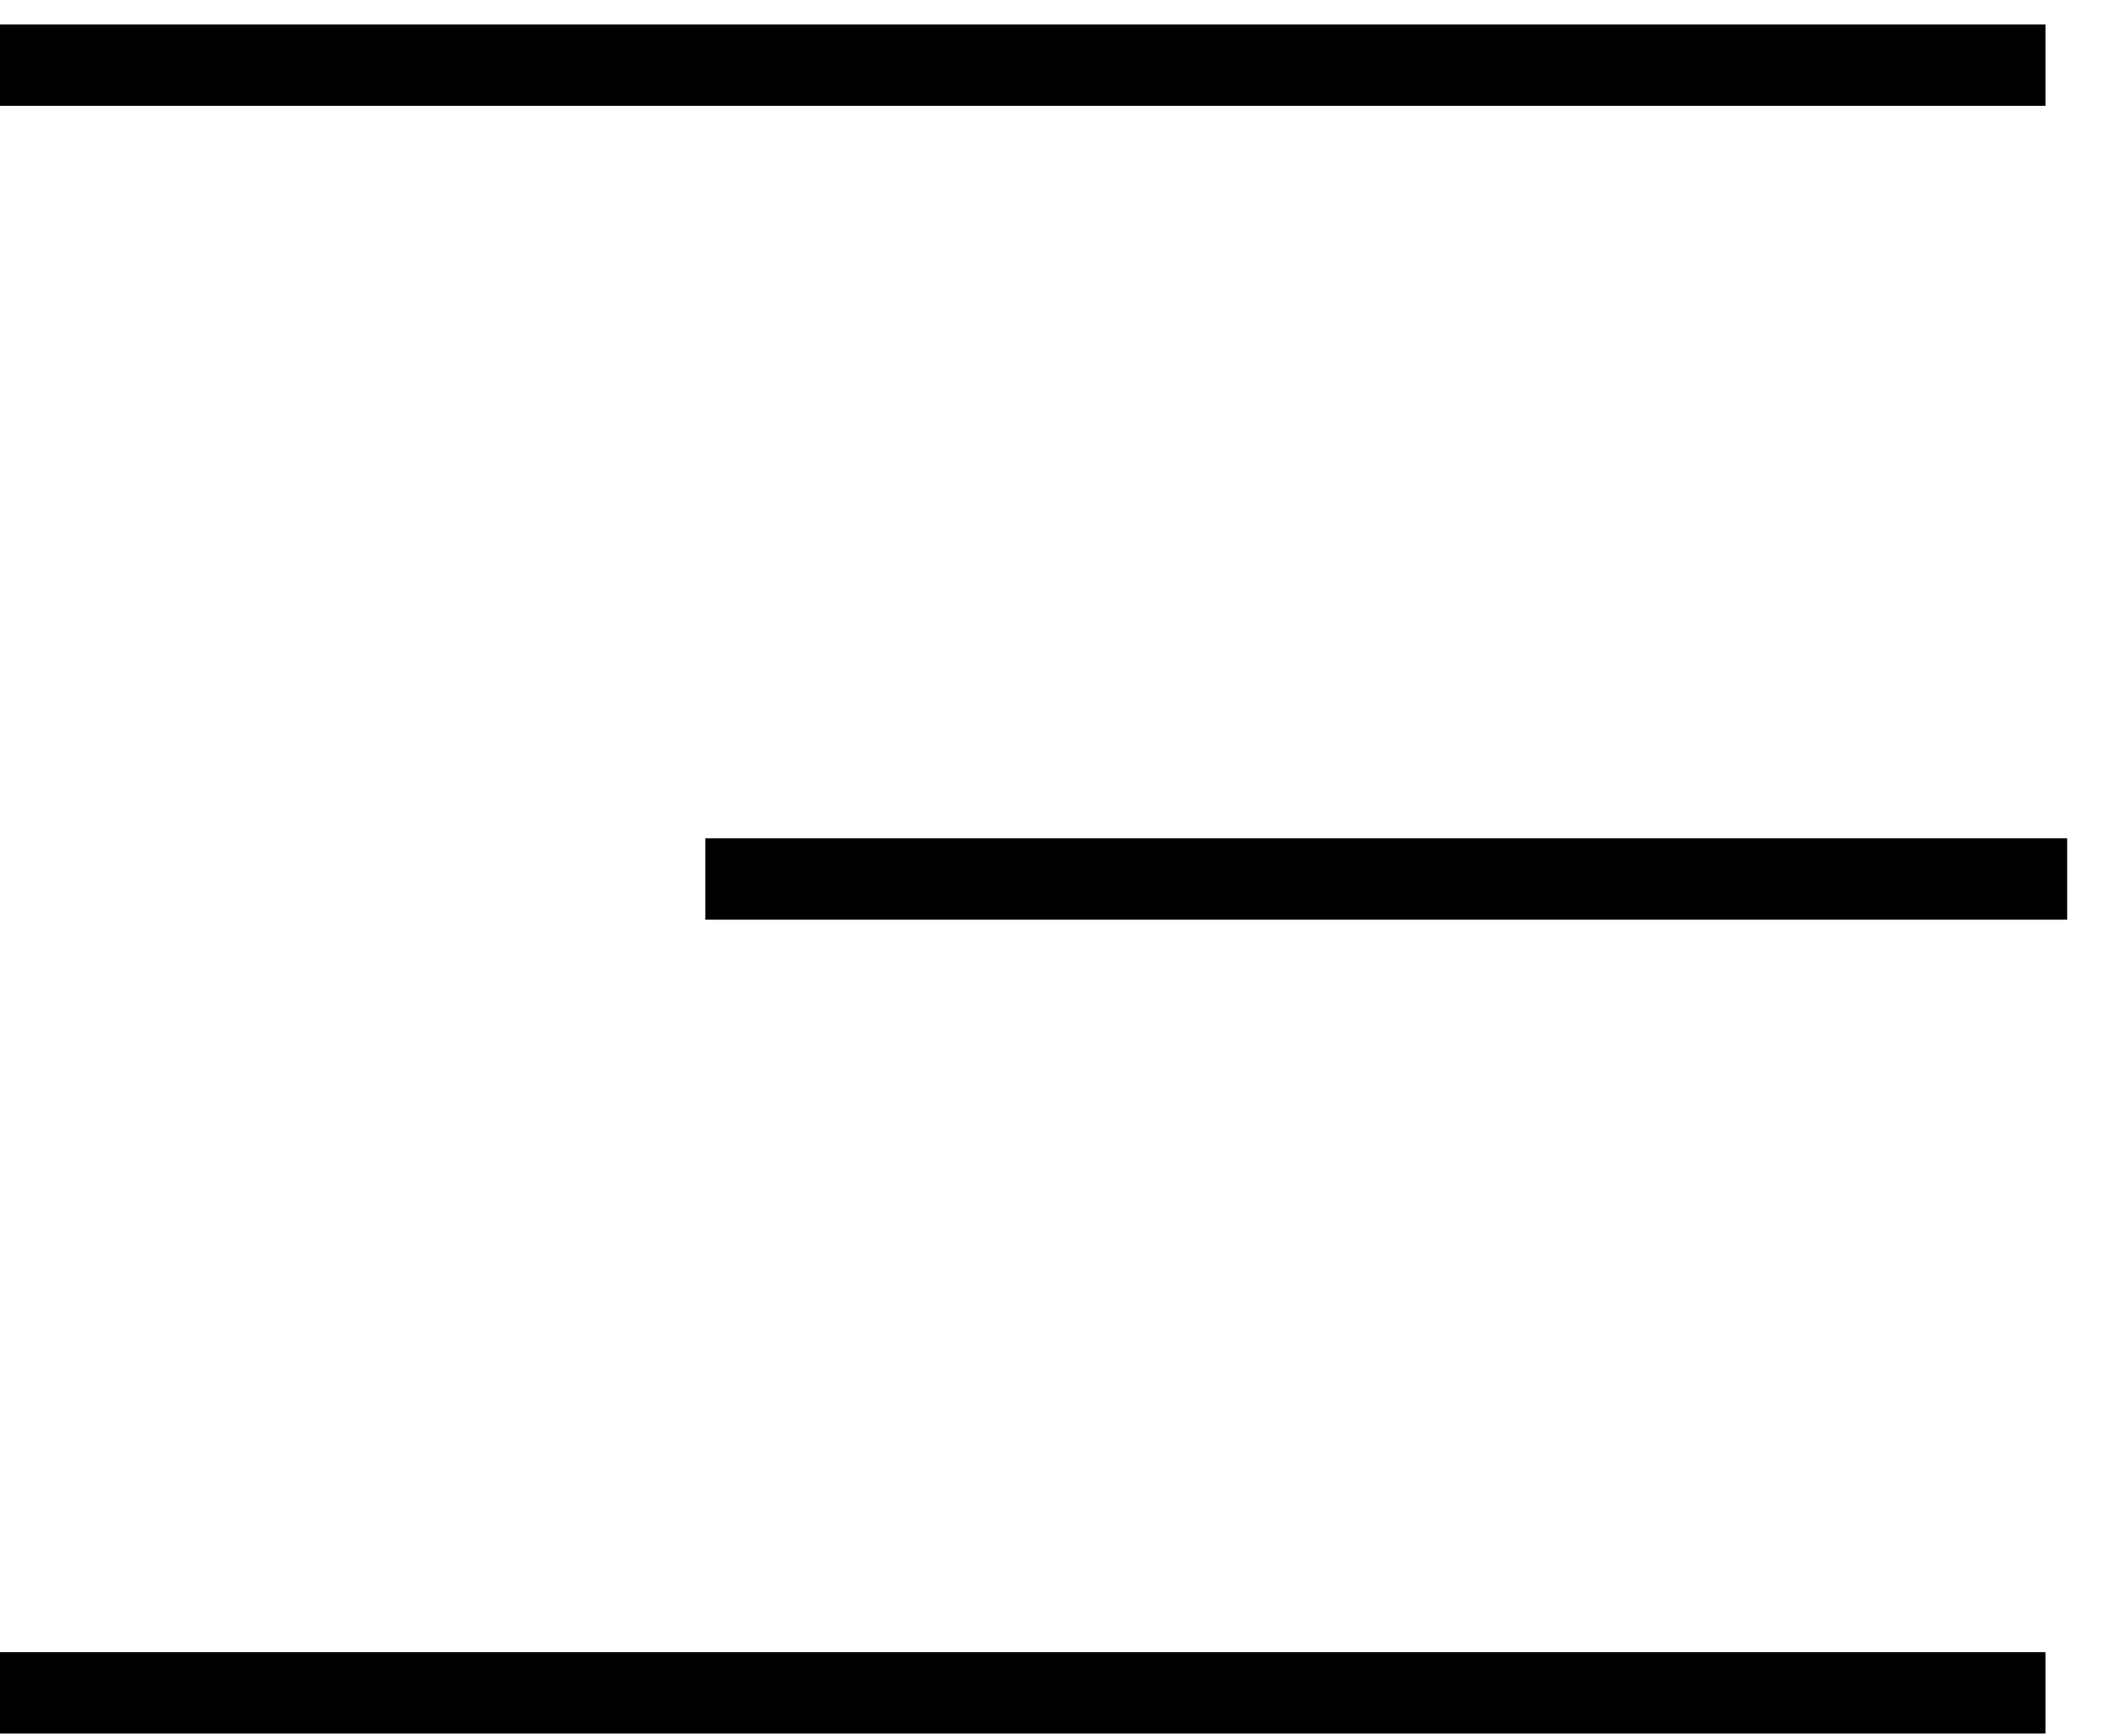
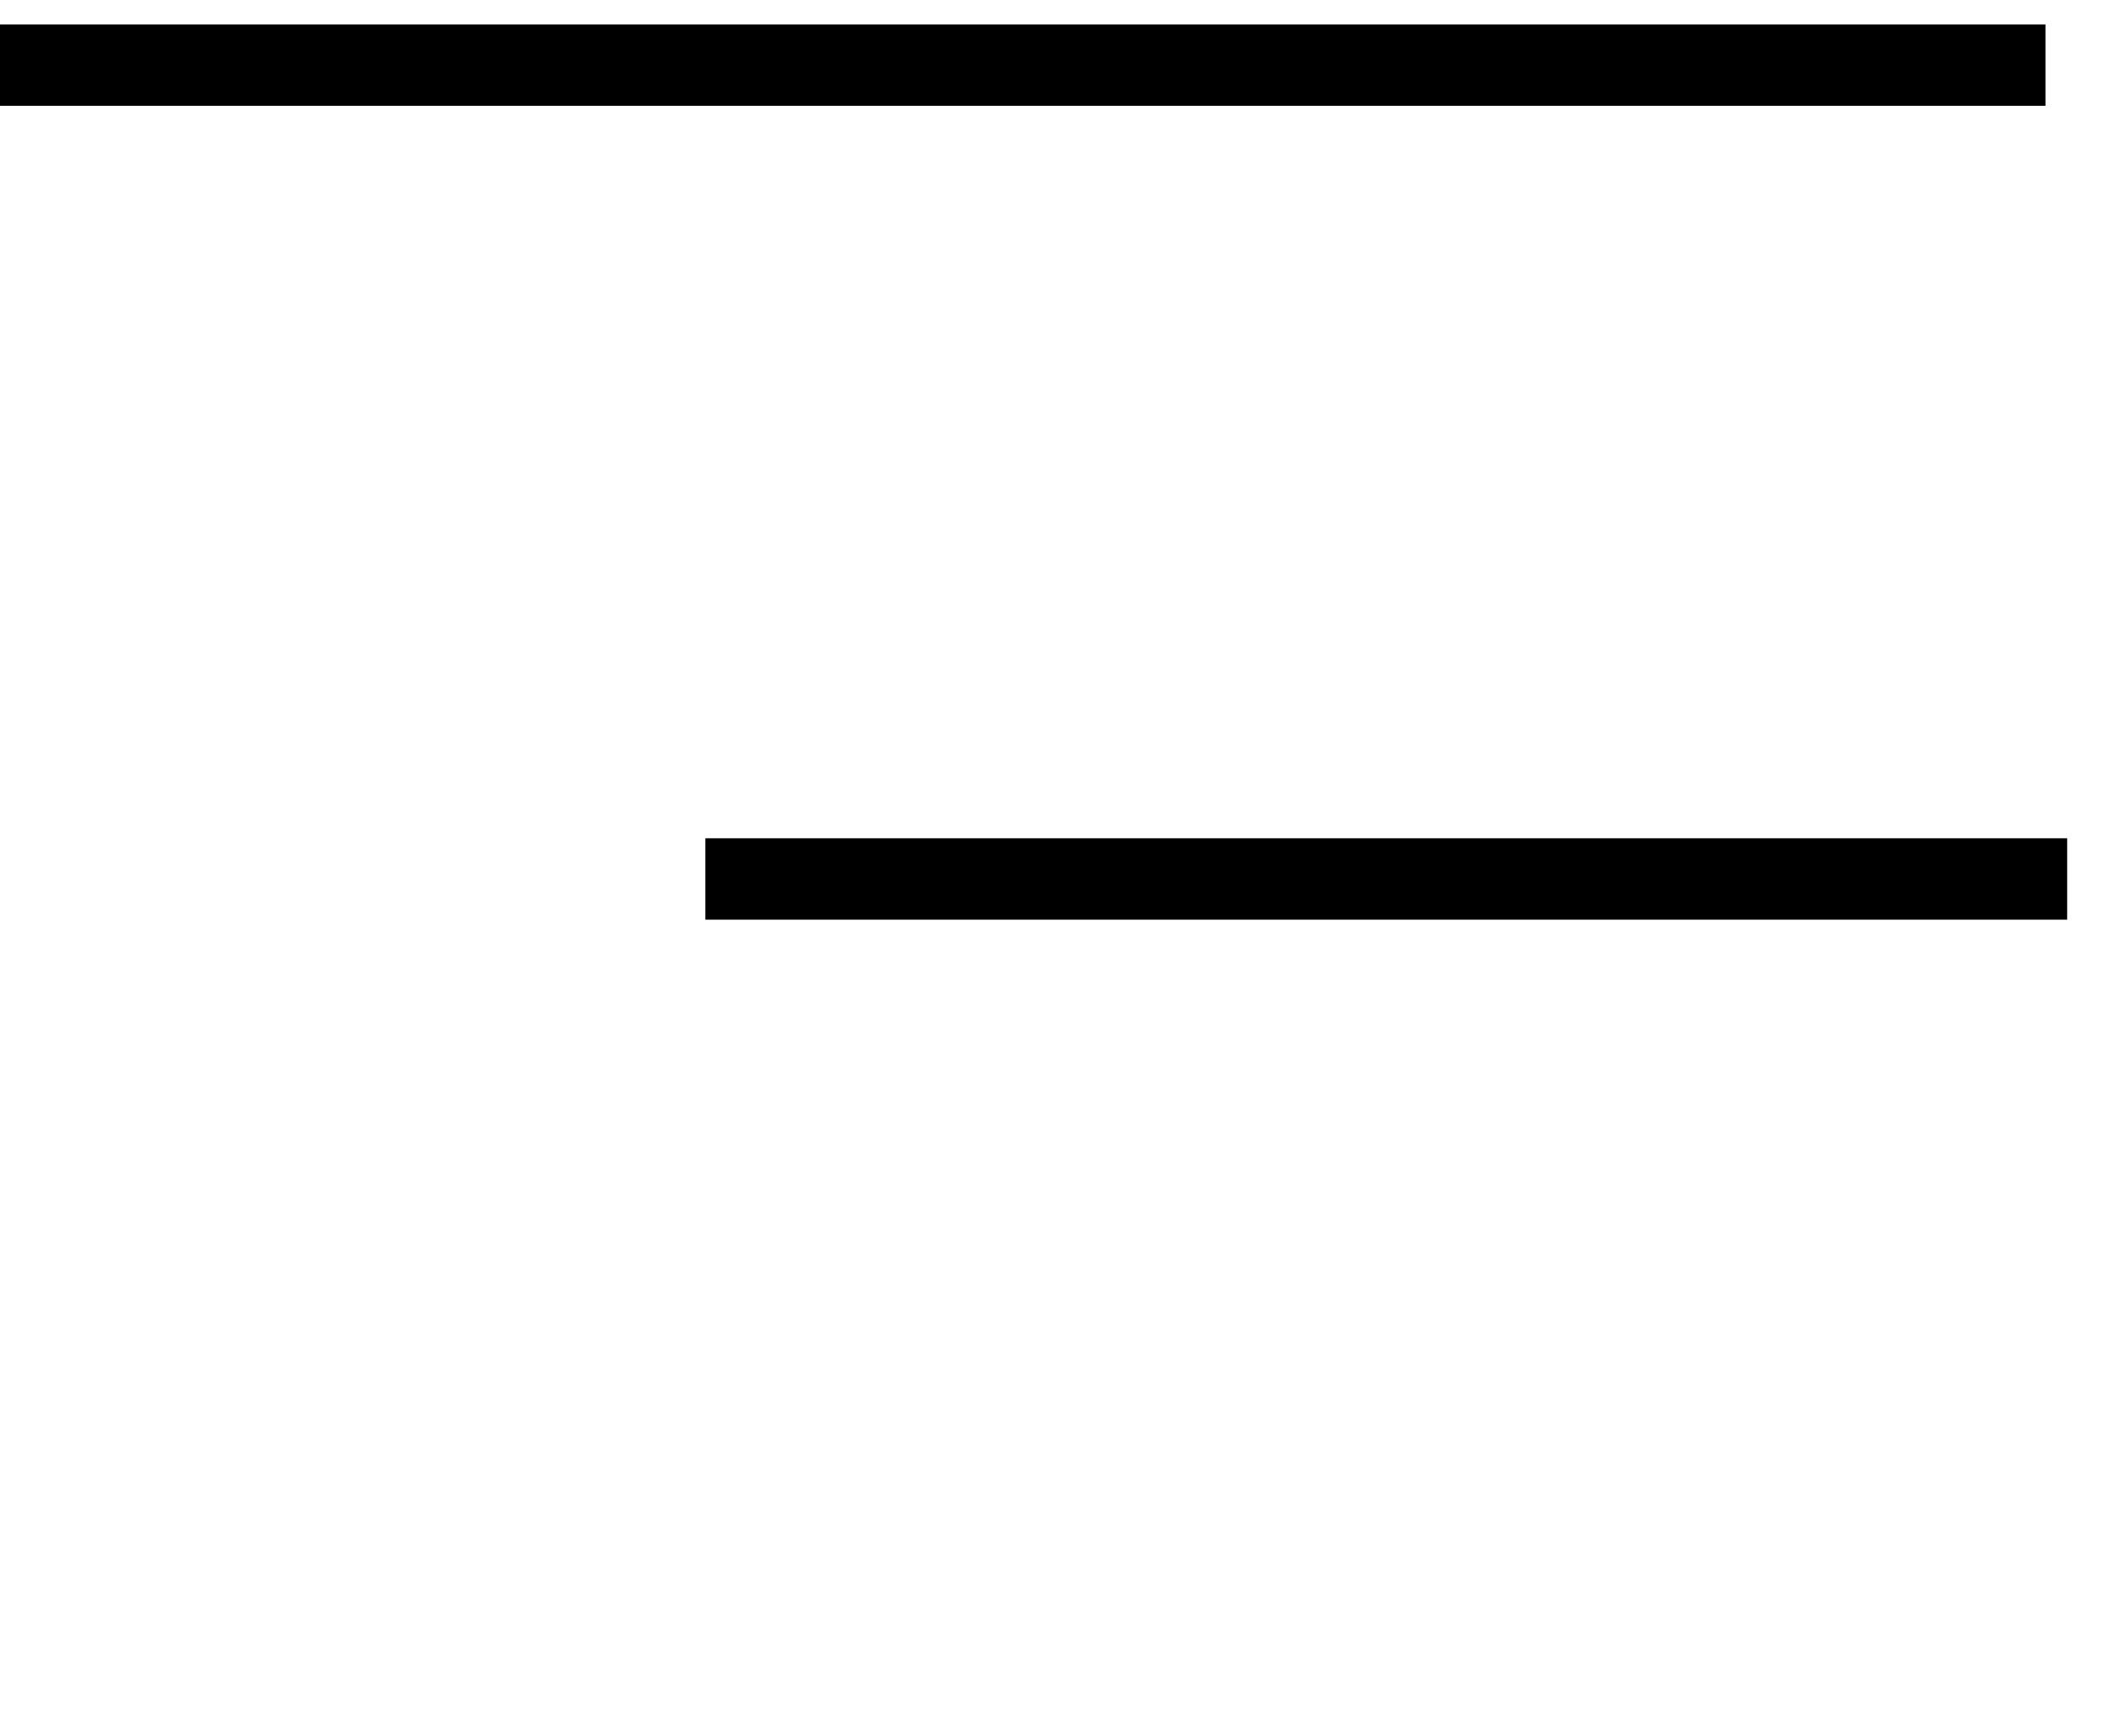
<svg xmlns="http://www.w3.org/2000/svg" viewBox="0 0 39 32">
  <defs>
    <style>      .cls-1 {        fill: none;        stroke: #000;        stroke-width: 1.5px;      }    </style>
  </defs>
  <g>
    <g id="Layer_1">
      <line class="cls-1" y1="1.2" x2="37.7" y2="1.2" />
-       <line class="cls-1" y1="31.2" x2="37.7" y2="31.2" />
      <line class="cls-1" x1="13" y1="16.2" x2="38.1" y2="16.2" />
    </g>
  </g>
</svg>